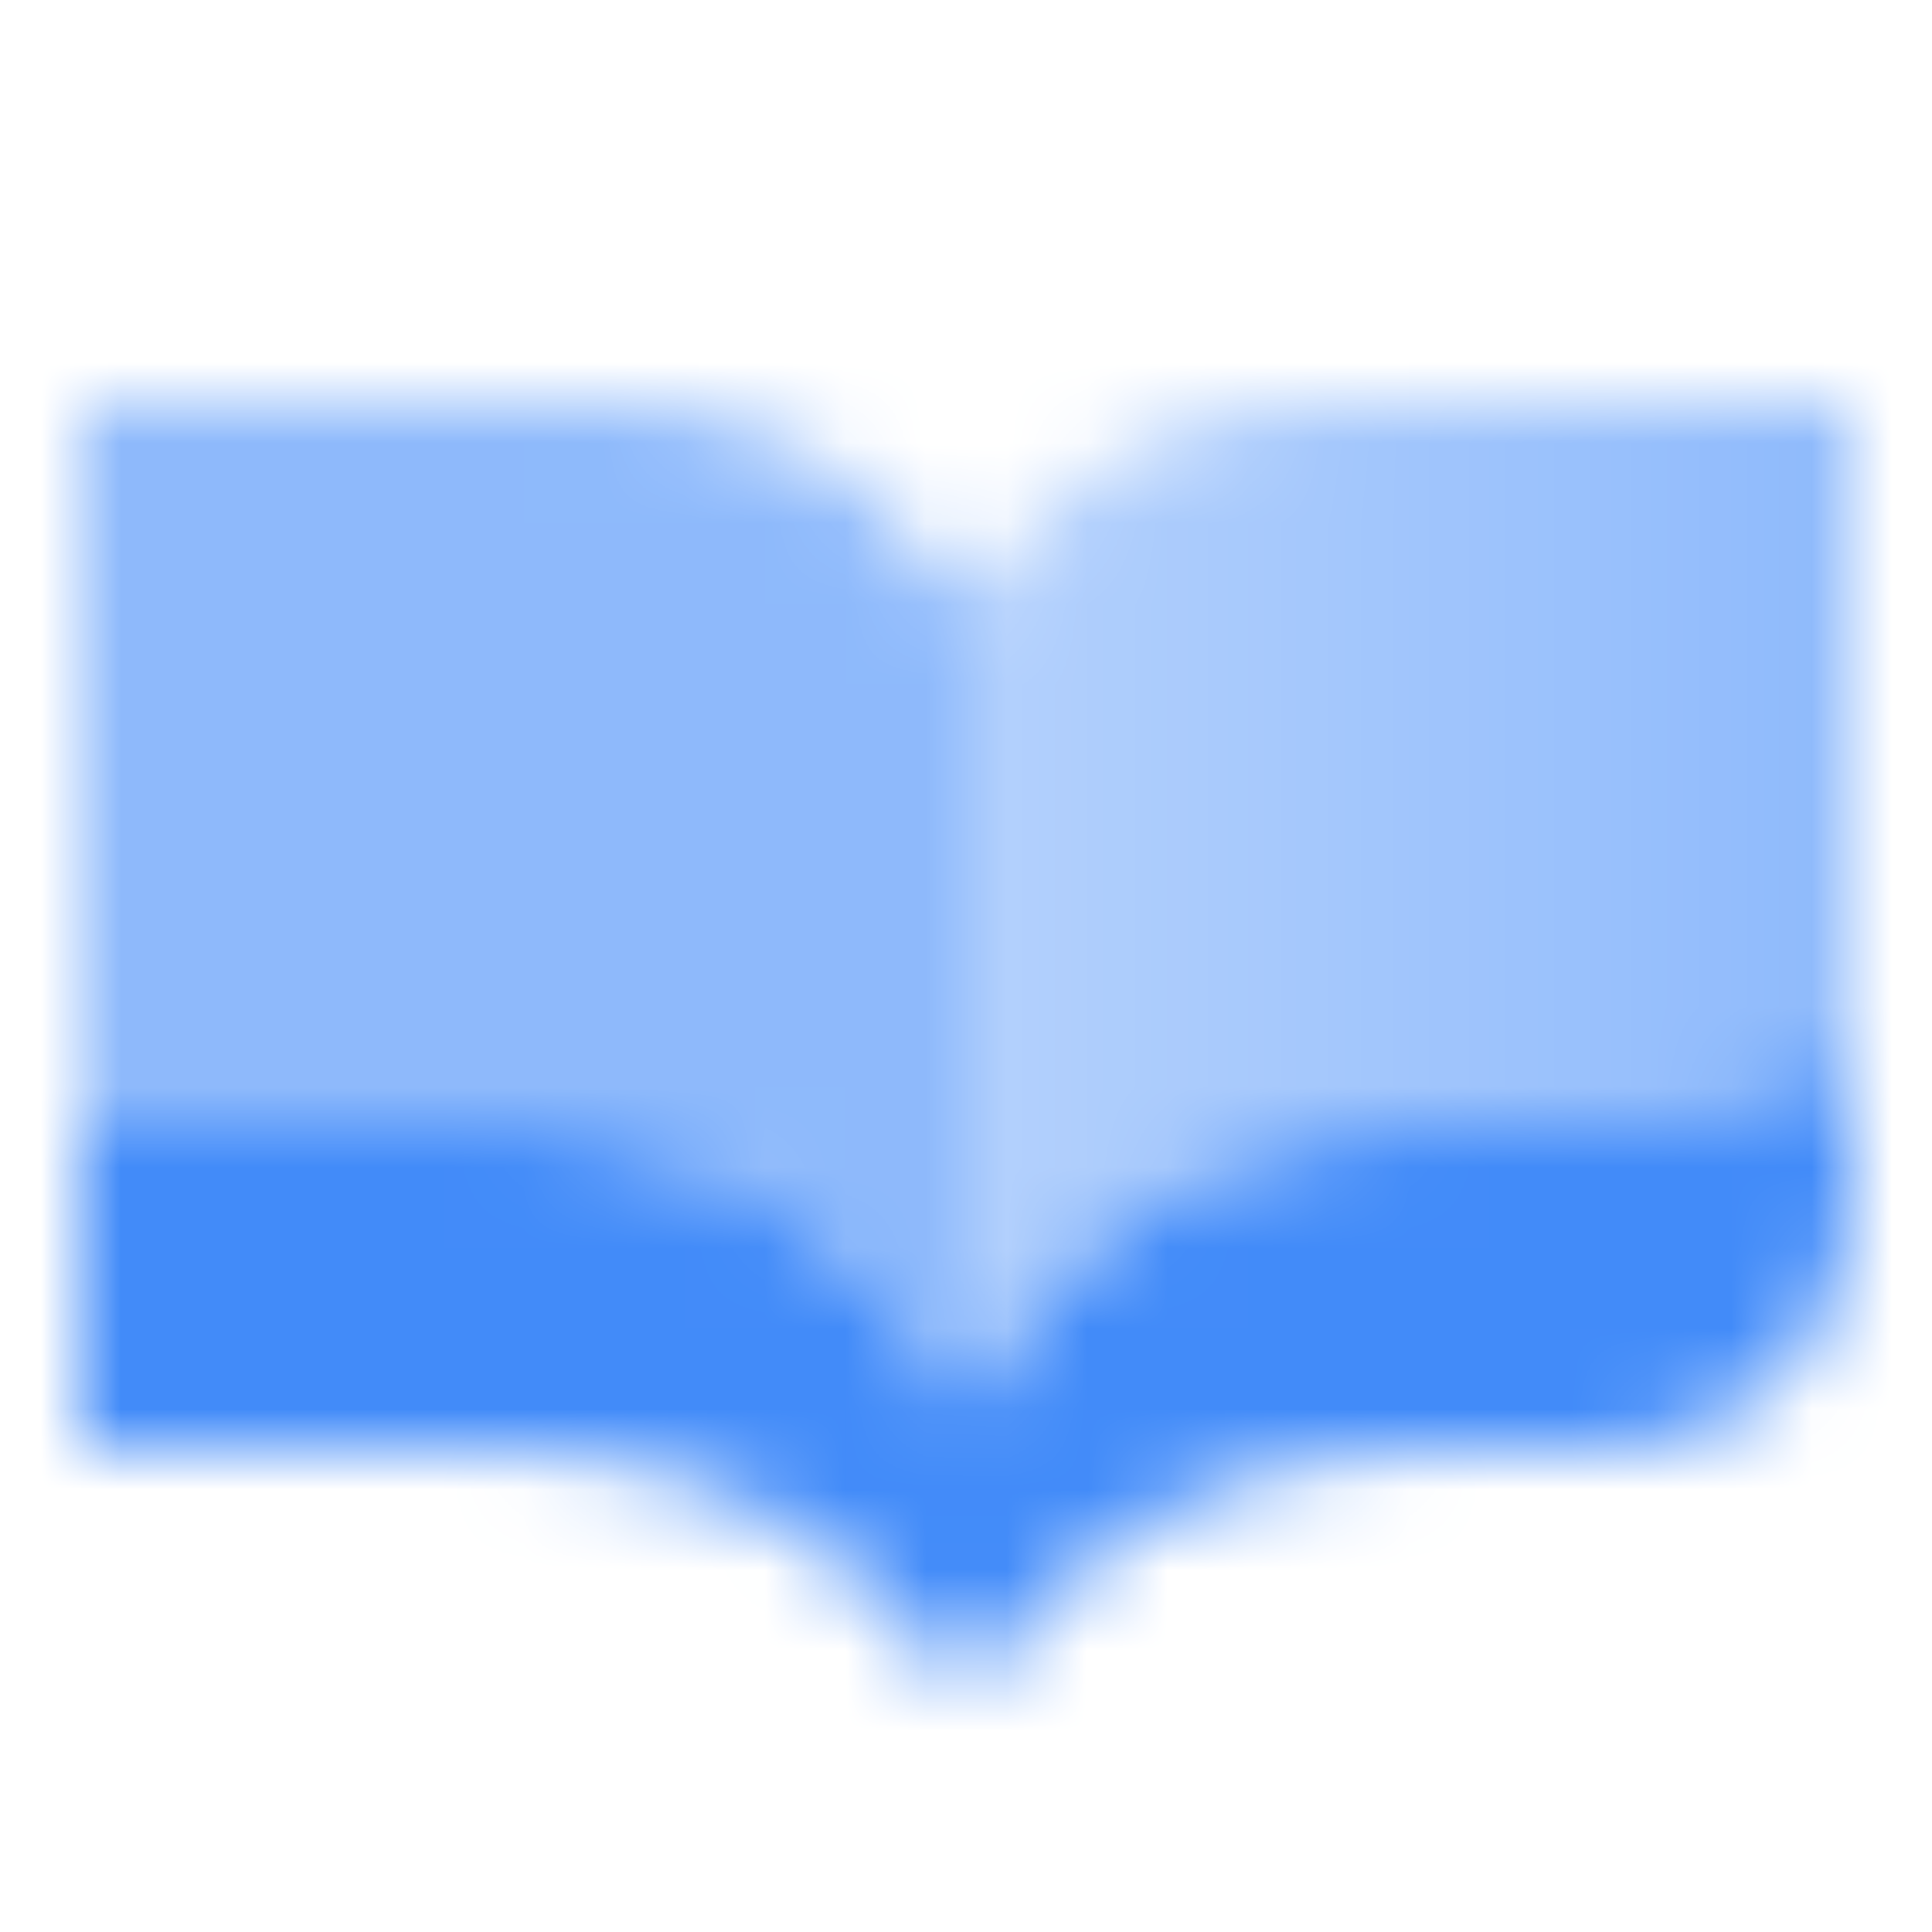
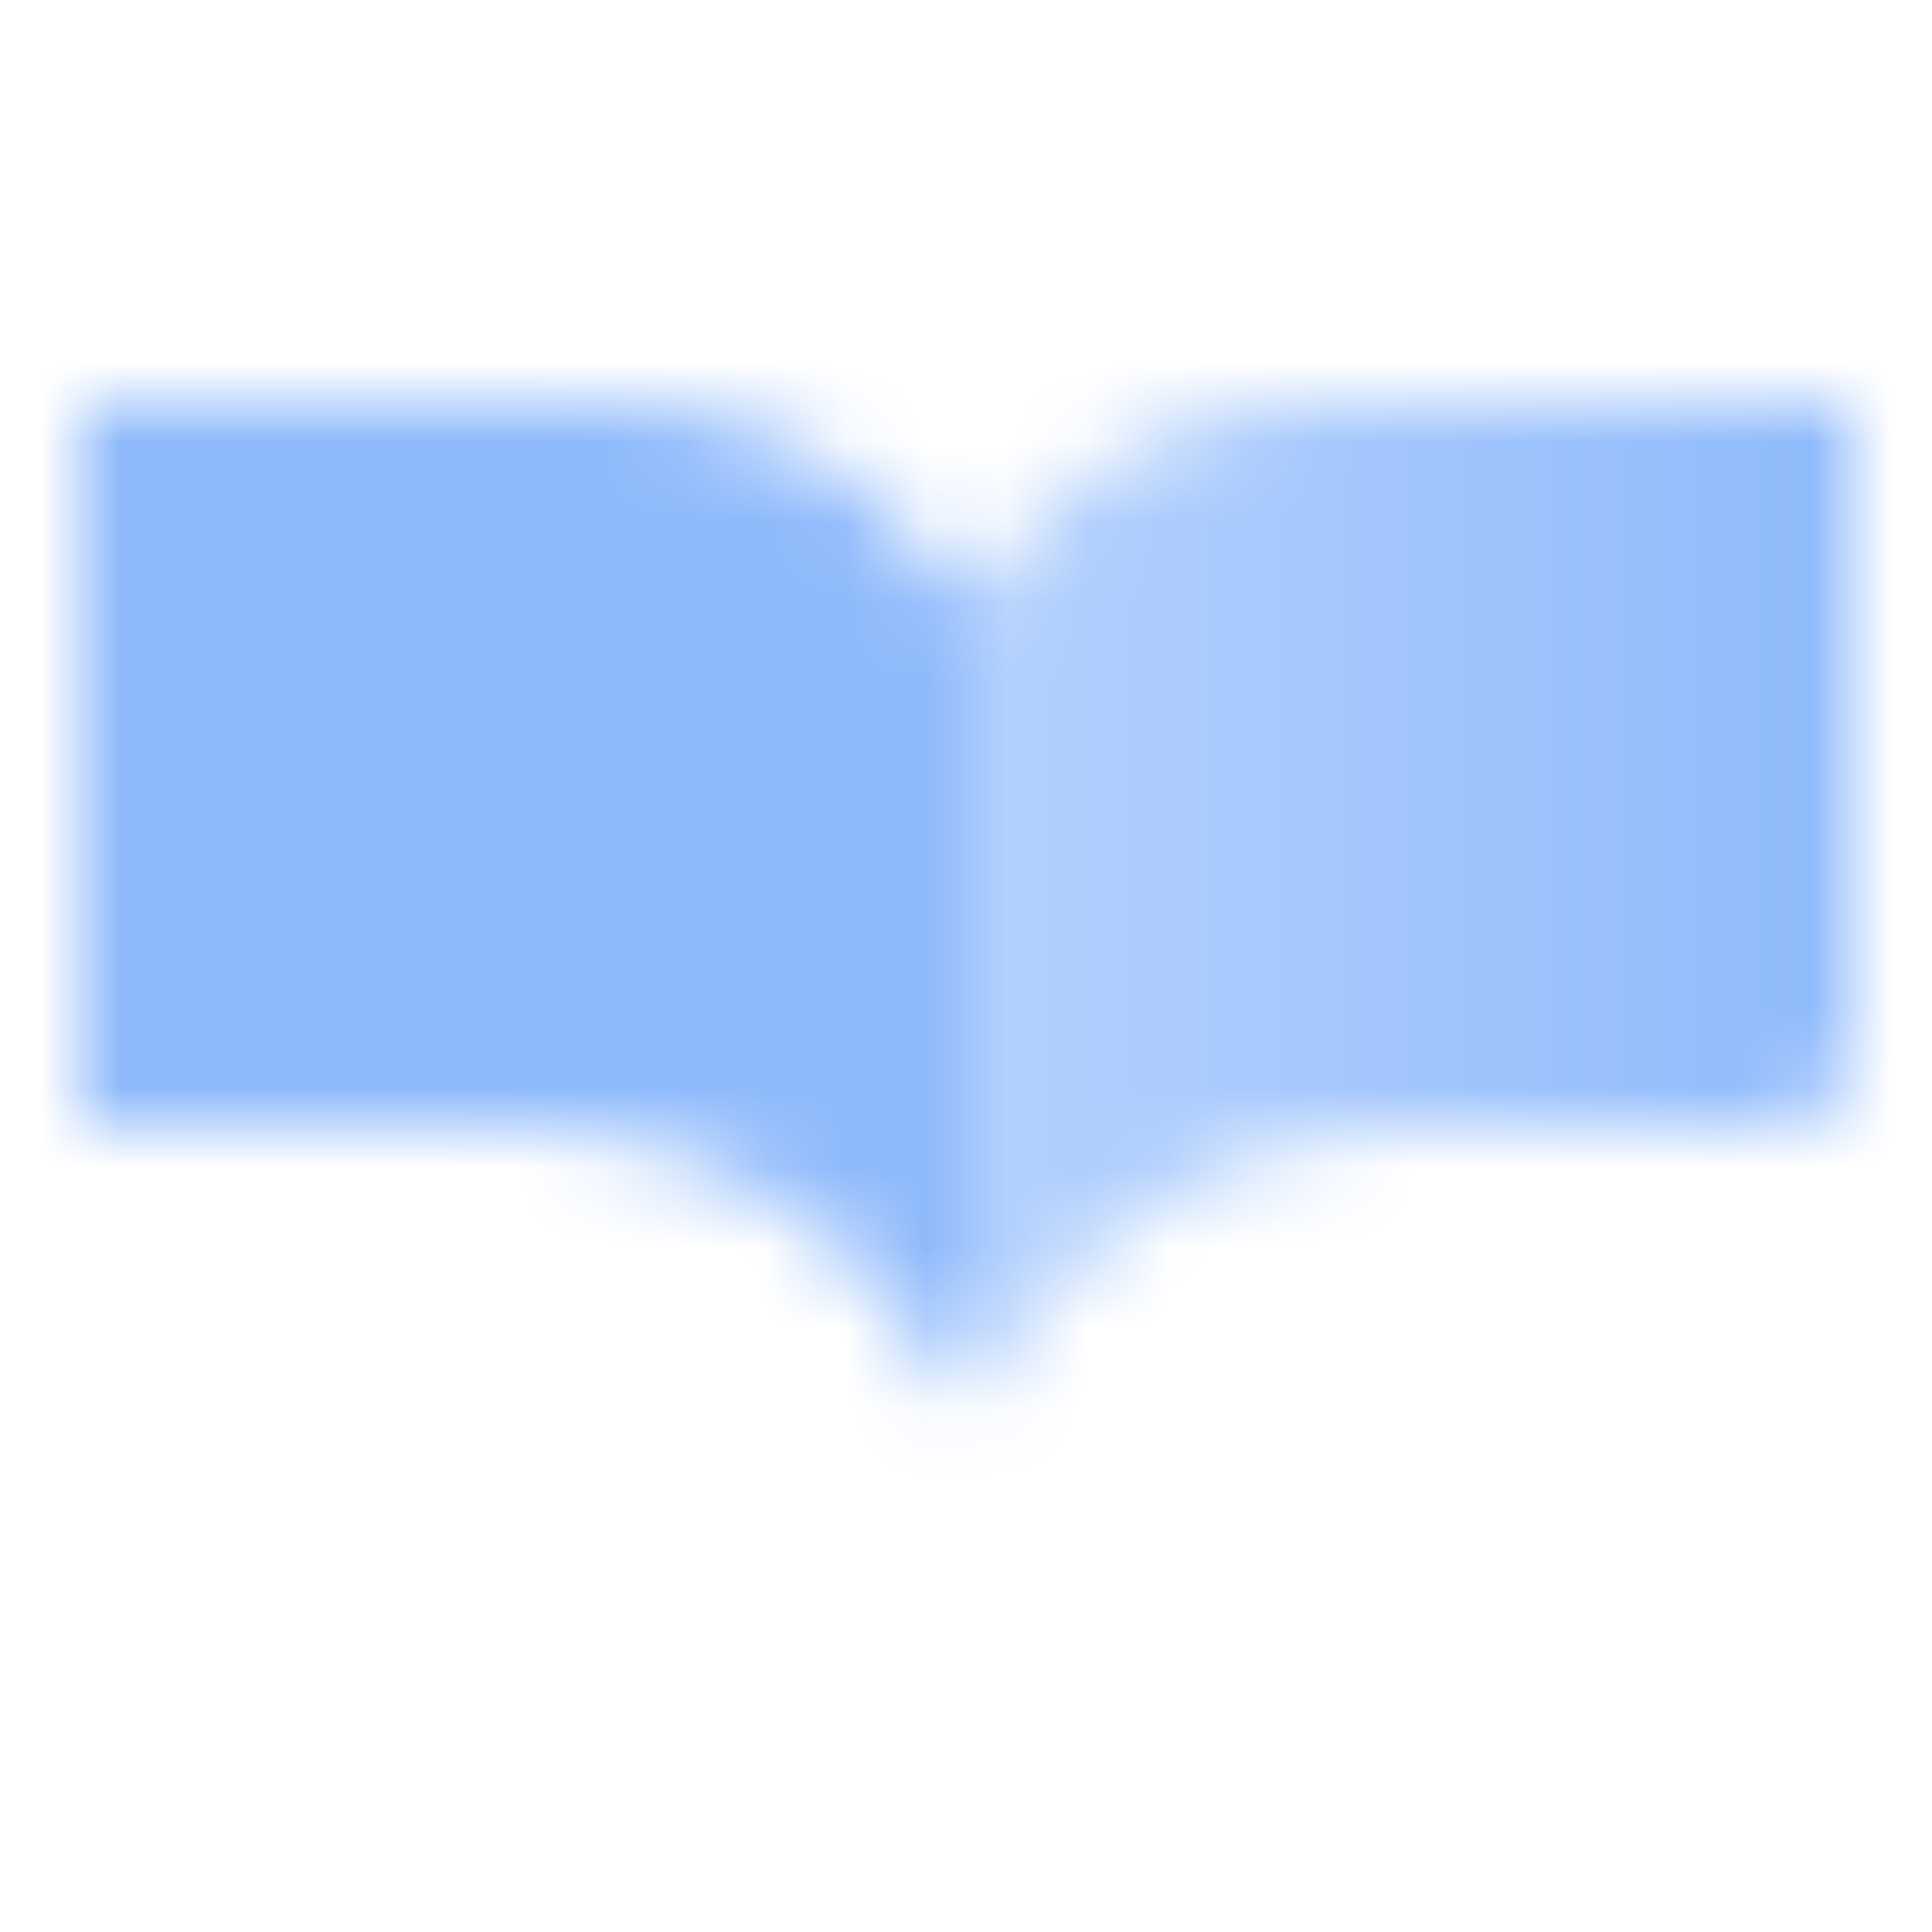
<svg xmlns="http://www.w3.org/2000/svg" width="24" height="24" viewBox="0 0 24 24" fill="none">
  <mask id="mask0_7_2462" style="mask-type:alpha" maskUnits="userSpaceOnUse" x="1" y="5" width="22" height="16">
-     <path d="M12.499 6.877L12 7.5V17.5L12.273 17.023C13.341 15.154 15.329 14 17.482 14H22C22.552 14 23 13.552 23 13V5H16.403C14.884 5 13.448 5.69 12.499 6.877Z" fill="url(#paint0_linear_7_2462)" />
+     <path d="M12.499 6.877L12 7.5V17.5C13.341 15.154 15.329 14 17.482 14H22C22.552 14 23 13.552 23 13V5H16.403C14.884 5 13.448 5.69 12.499 6.877Z" fill="url(#paint0_linear_7_2462)" />
    <path opacity="0.6" d="M11.501 6.877L12 7.5V17.5L11.727 17.023C10.659 15.154 8.671 14 6.518 14H1V5H7.597C9.116 5 10.552 5.69 11.501 6.877Z" fill="black" />
-     <path d="M6.518 14H1V18H6.394C8.647 18 10.751 19.126 12 21C13.249 19.126 15.353 18 17.606 18H20C21.657 18 23 16.657 23 15V13C22.5 13.5 22 14 21 14L17.482 14C15.329 14 13.341 15.154 12.273 17.023L12 17.5L11.727 17.023C10.659 15.154 8.671 14 6.518 14Z" fill="black" />
  </mask>
  <g mask="url(#mask0_7_2462)">
    <path d="M0 0H24V24H0V0Z" fill="#428BF9" />
  </g>
  <defs>
    <linearGradient id="paint0_linear_7_2462" x1="23" y1="10" x2="12" y2="10" gradientUnits="userSpaceOnUse">
      <stop stop-opacity="0.6" />
      <stop offset="1" stop-opacity="0.4" />
    </linearGradient>
  </defs>
</svg>